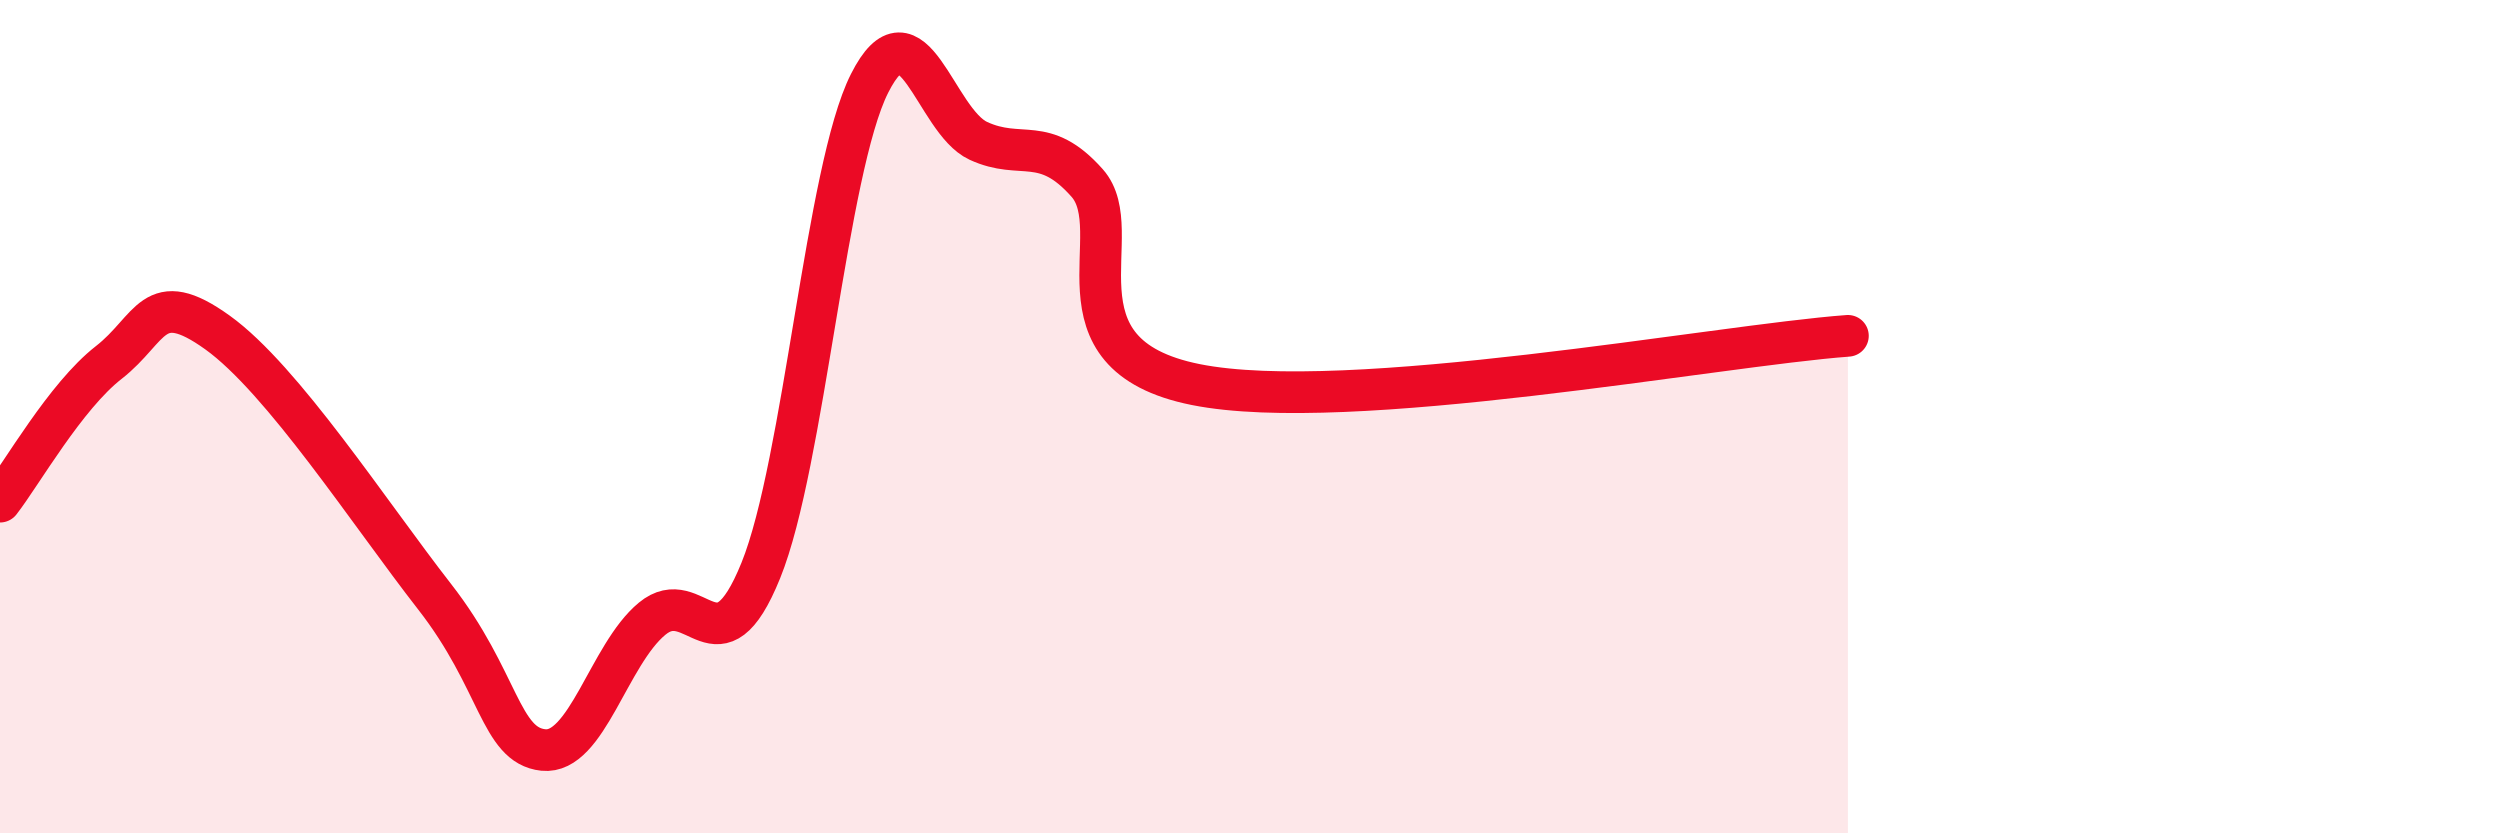
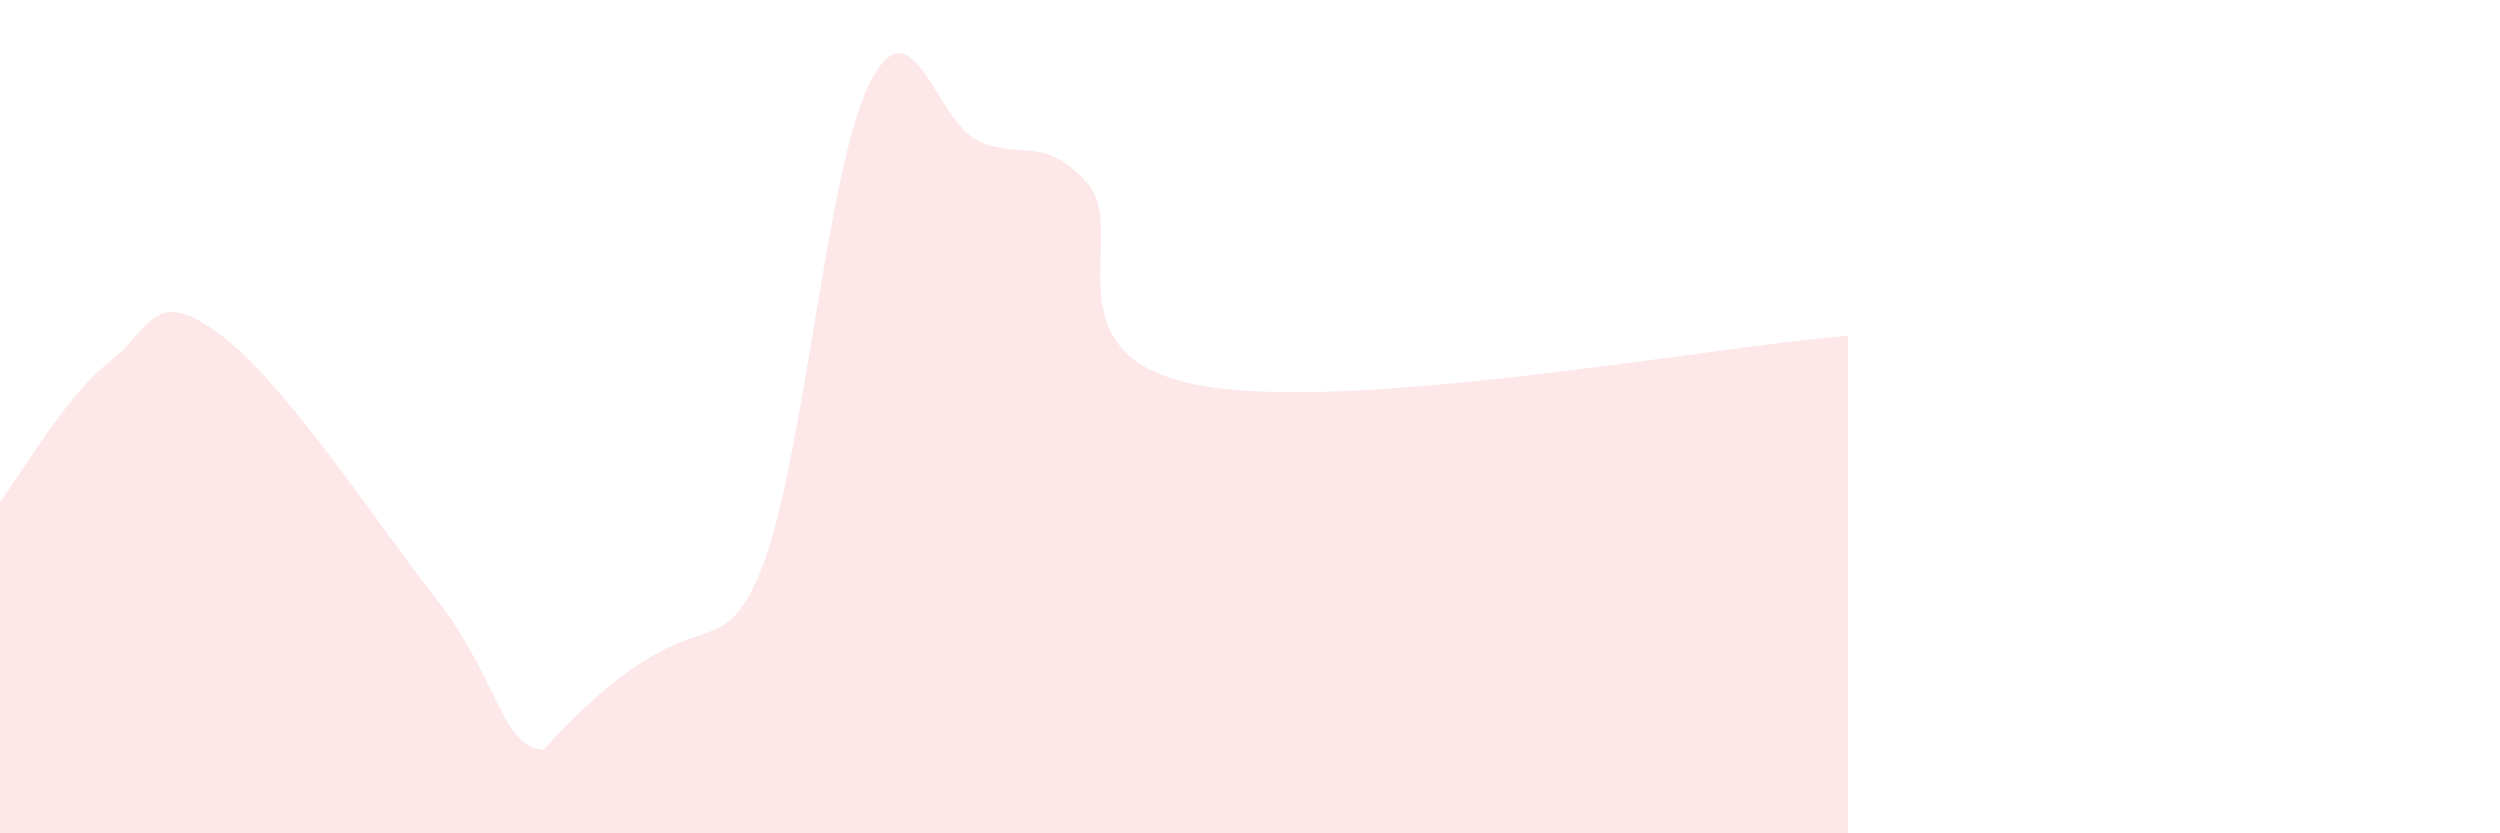
<svg xmlns="http://www.w3.org/2000/svg" width="60" height="20" viewBox="0 0 60 20">
-   <path d="M 0,12.04 C 0.52,11.37 1.57,9.51 2.61,8.7 C 3.65,7.89 3.66,6.86 5.22,7.98 C 6.78,9.1 8.87,12.32 10.43,14.32 C 11.99,16.32 12,17.89 13.04,18 C 14.08,18.11 14.61,15.71 15.65,14.85 C 16.69,13.99 17.22,16.26 18.26,13.69 C 19.3,11.12 19.83,4.06 20.87,2 C 21.91,-0.06 22.44,2.9 23.48,3.38 C 24.52,3.86 25.05,3.22 26.09,4.39 C 27.13,5.56 25.05,8.5 28.7,9.23 C 32.35,9.96 41.22,8.29 44.35,8.06L44.35 20L0 20Z" fill="#EB0A25" opacity="0.1" stroke-linecap="round" stroke-linejoin="round" />
-   <path d="M 0,12.04 C 0.52,11.37 1.57,9.51 2.61,8.7 C 3.65,7.89 3.66,6.86 5.22,7.98 C 6.78,9.1 8.87,12.32 10.43,14.32 C 11.99,16.32 12,17.89 13.04,18 C 14.08,18.11 14.61,15.71 15.65,14.85 C 16.69,13.99 17.22,16.26 18.26,13.69 C 19.3,11.12 19.83,4.06 20.87,2 C 21.91,-0.06 22.44,2.9 23.48,3.38 C 24.52,3.86 25.05,3.22 26.09,4.39 C 27.13,5.56 25.05,8.5 28.7,9.23 C 32.35,9.96 41.22,8.29 44.35,8.06" stroke="#EB0A25" stroke-width="1" fill="none" stroke-linecap="round" stroke-linejoin="round" />
+   <path d="M 0,12.04 C 0.52,11.37 1.57,9.51 2.61,8.7 C 3.65,7.89 3.66,6.86 5.22,7.98 C 6.78,9.1 8.87,12.32 10.43,14.32 C 11.99,16.32 12,17.89 13.04,18 C 16.69,13.99 17.22,16.26 18.26,13.69 C 19.3,11.12 19.83,4.06 20.87,2 C 21.91,-0.06 22.44,2.9 23.48,3.38 C 24.52,3.86 25.05,3.22 26.09,4.39 C 27.13,5.56 25.05,8.5 28.7,9.23 C 32.35,9.96 41.22,8.29 44.35,8.06L44.35 20L0 20Z" fill="#EB0A25" opacity="0.1" stroke-linecap="round" stroke-linejoin="round" />
</svg>